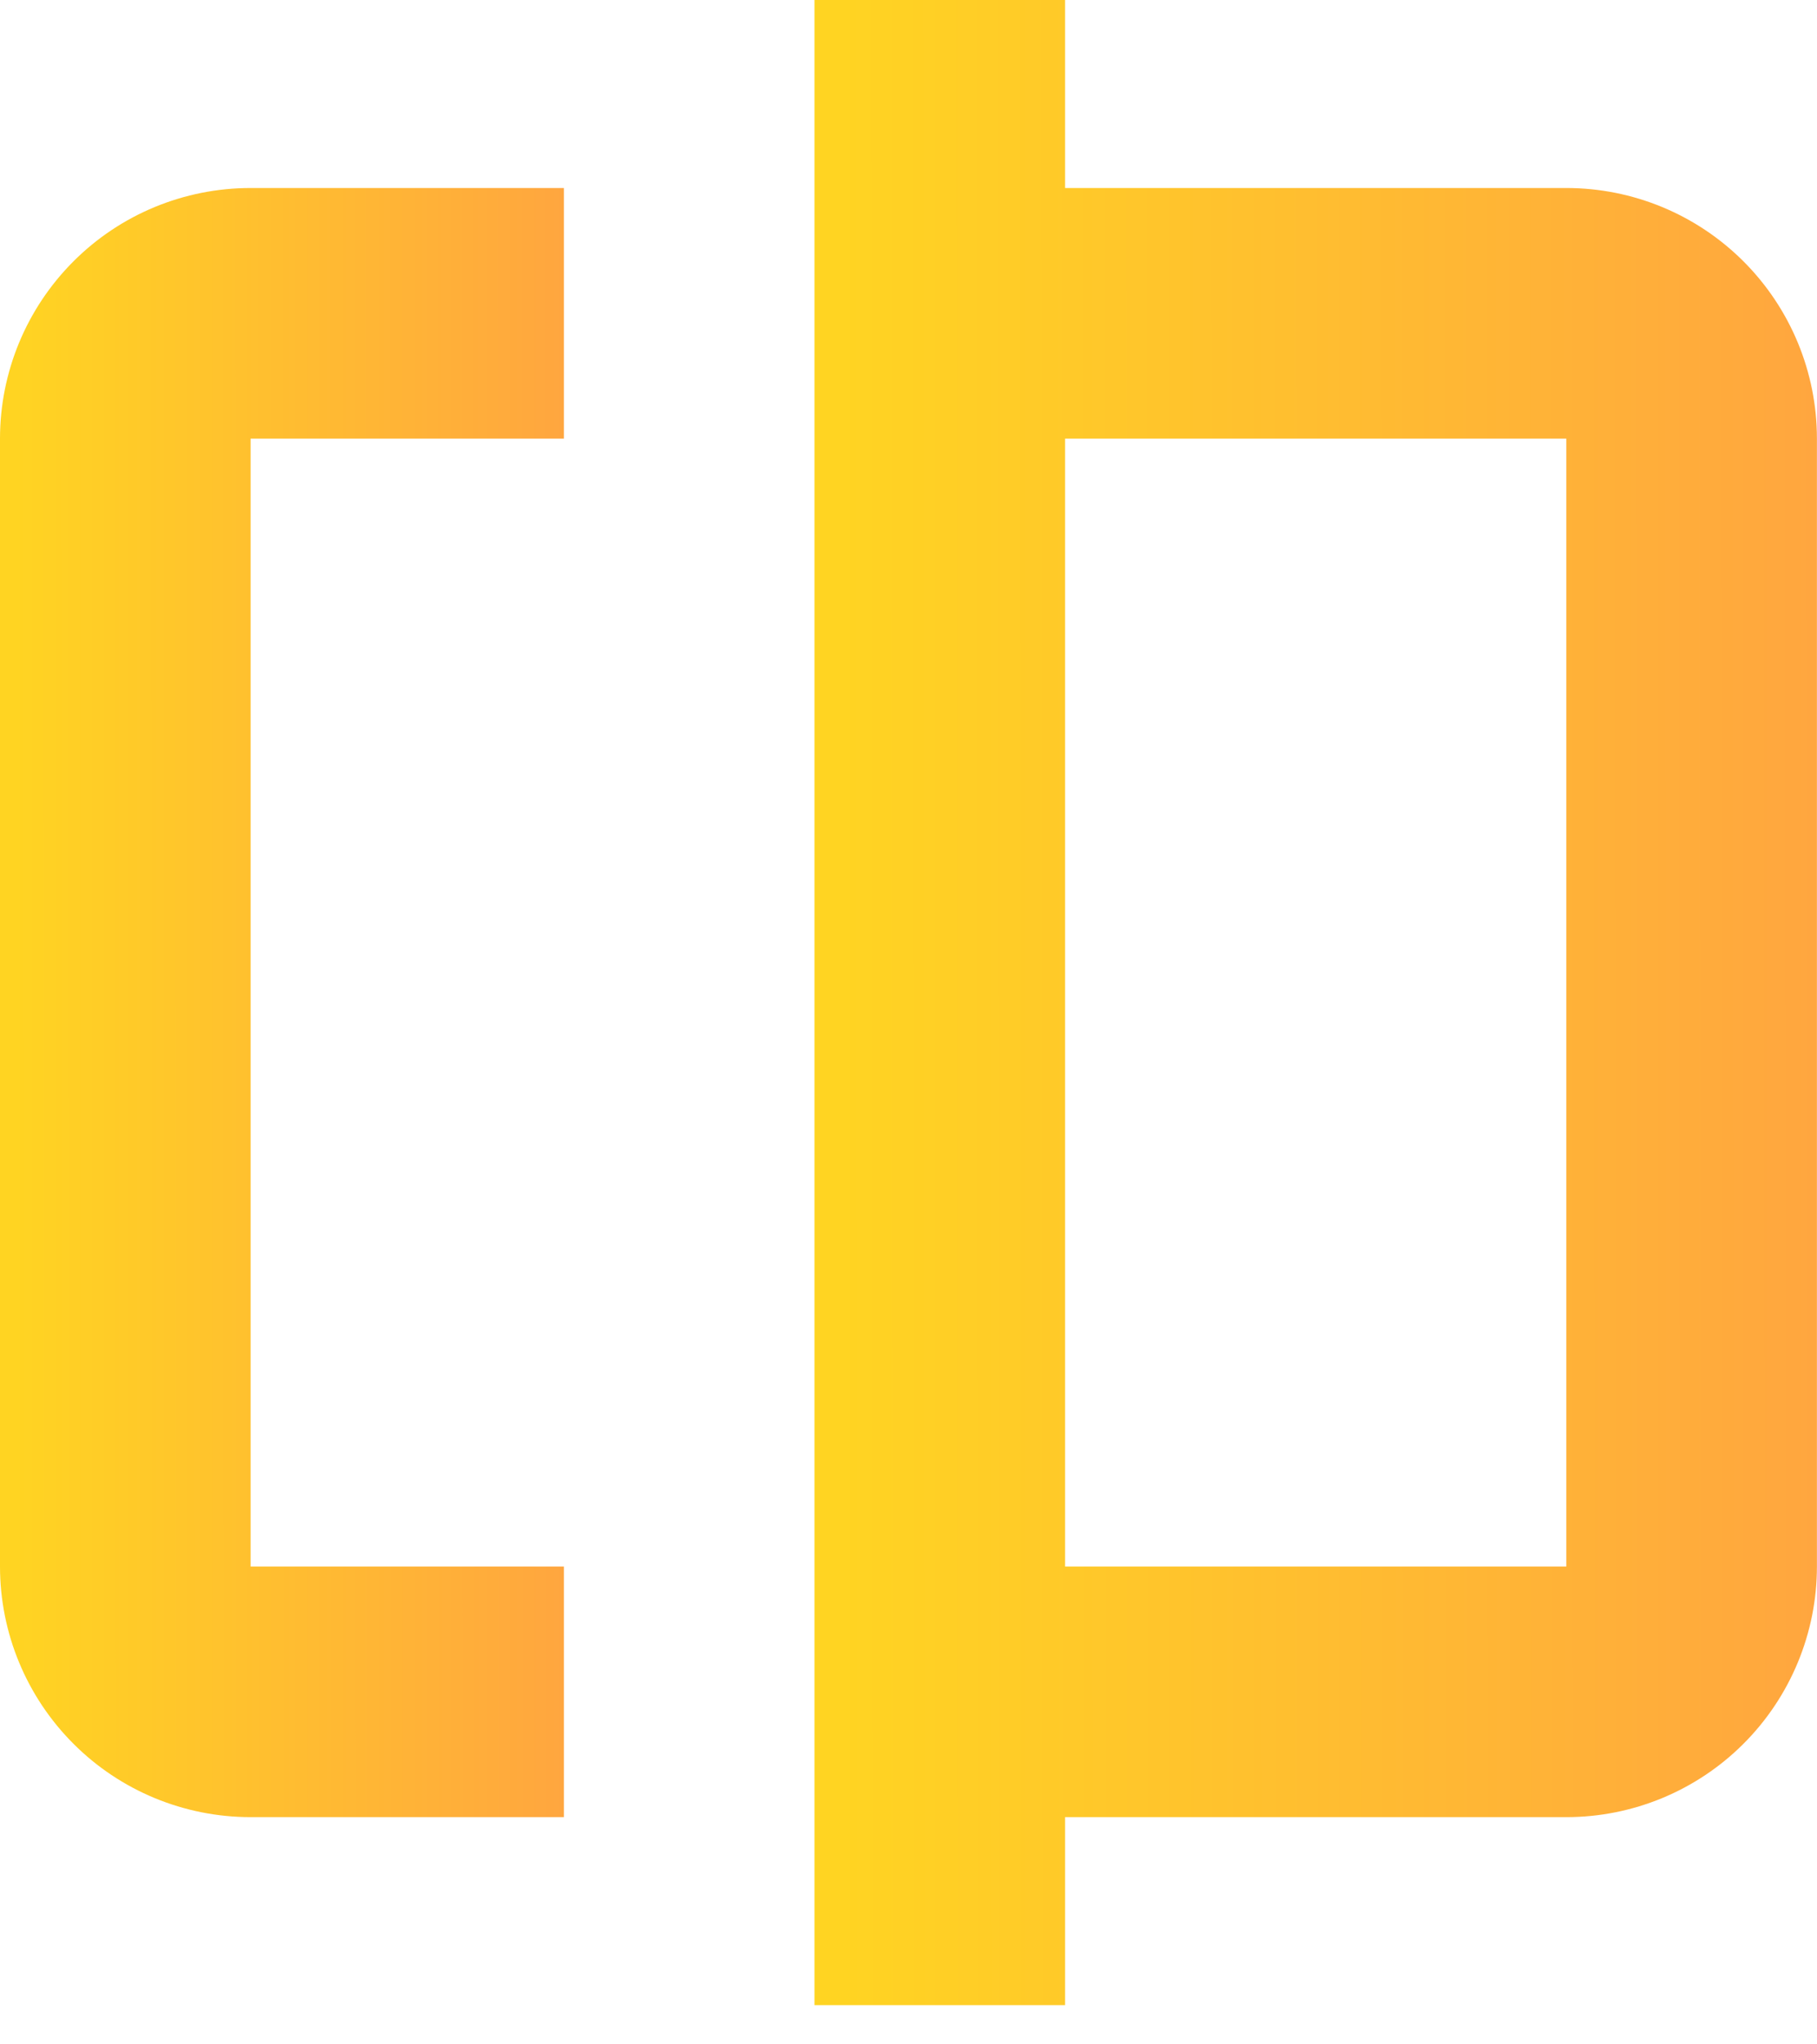
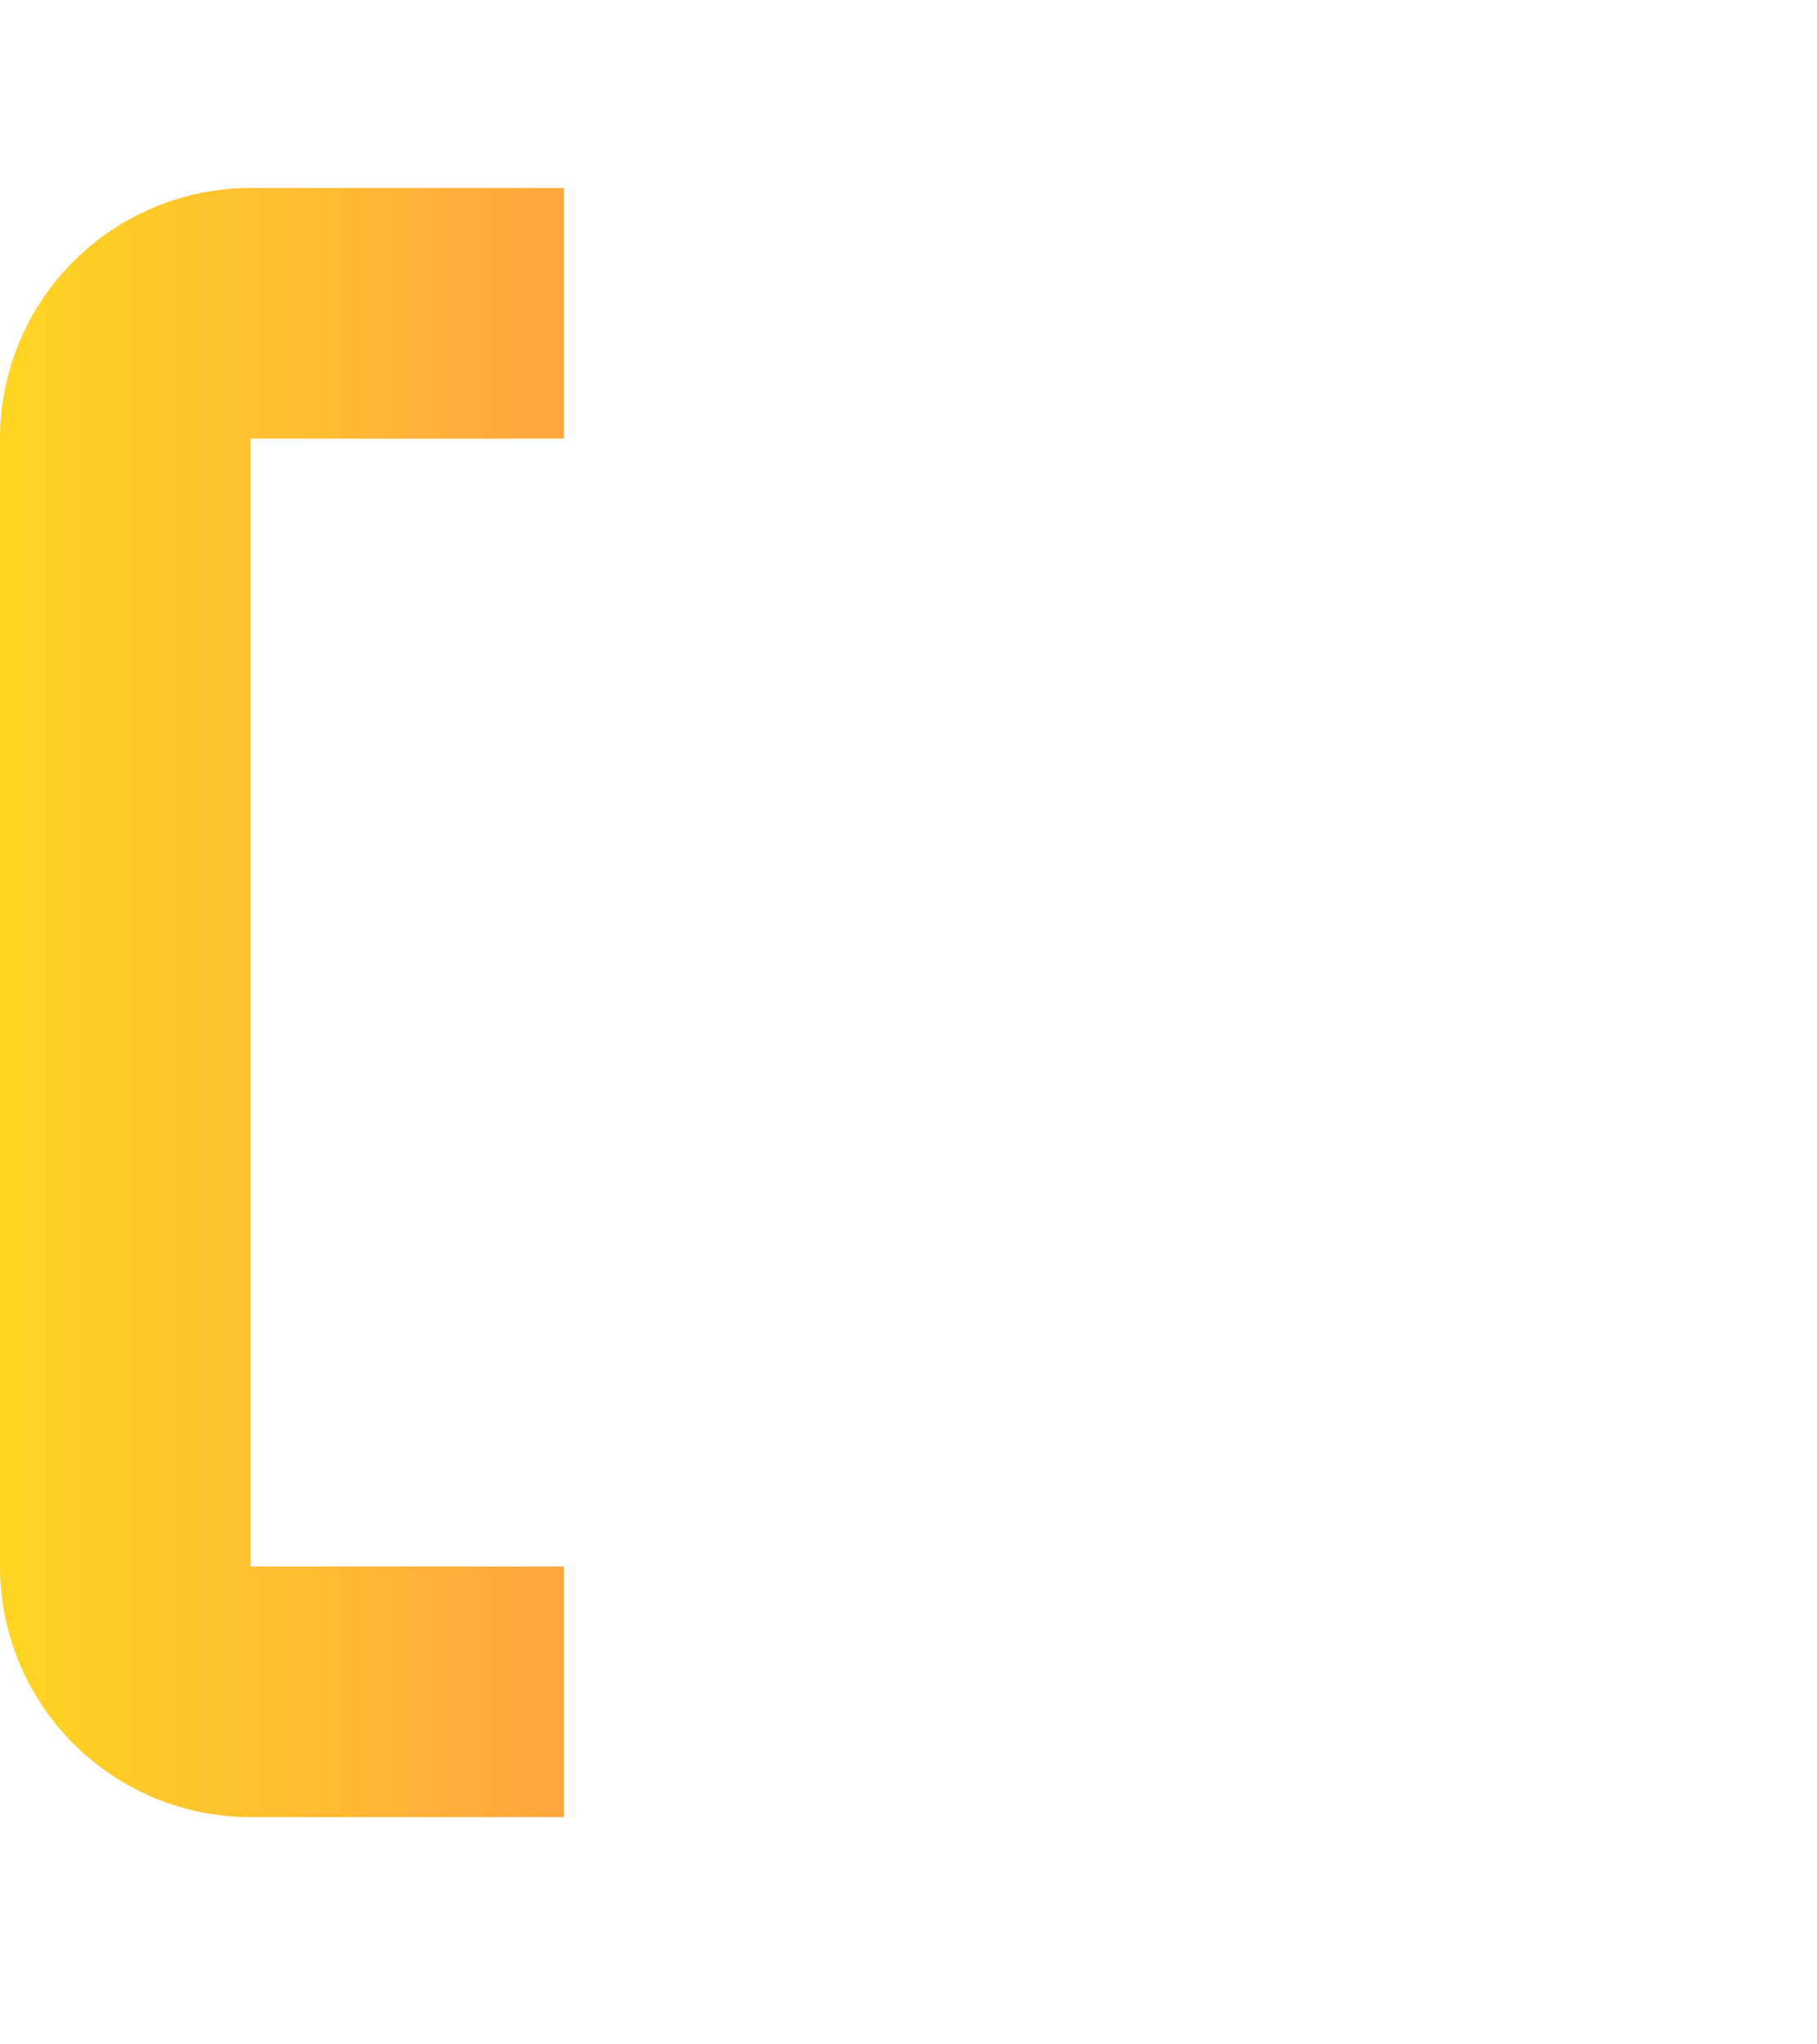
<svg xmlns="http://www.w3.org/2000/svg" width="24" height="27" viewBox="0 0 24 27" fill="none">
  <path d="M7.448 5.793V2.483H3.31C2.432 2.483 1.59 2.831 0.97 3.452C0.349 4.073 0 4.915 0 5.793V20.689C0 21.567 0.349 22.409 0.97 23.03C1.59 23.651 2.432 23.999 3.31 23.999H7.448V20.689H3.31V5.793H7.448Z" fill="url(#paint0_linear_2898_200185)" />
-   <path d="M14.068 0H10.758V26.482H14.068V23.999H20.689C21.567 23.999 22.408 23.651 23.029 23.03C23.65 22.409 23.999 21.567 23.999 20.689V5.793C23.999 4.915 23.65 4.073 23.029 3.452C22.408 2.831 21.567 2.483 20.689 2.483H14.068V0ZM20.689 5.793V20.689H14.068V5.793H20.689Z" fill="url(#paint1_linear_2898_200185)" />
  <defs>
    <linearGradient id="paint0_linear_2898_200185" x1="7.448" y1="7.862" x2="0.186" y2="7.864" gradientUnits="userSpaceOnUse">
      <stop stop-color="#FFA63F" />
      <stop offset="1" stop-color="#FFD422" />
    </linearGradient>
    <linearGradient id="paint1_linear_2898_200185" x1="23.999" y1="6.62" x2="11.088" y2="6.626" gradientUnits="userSpaceOnUse">
      <stop stop-color="#FFA63F" />
      <stop offset="1" stop-color="#FFD422" />
    </linearGradient>
  </defs>
</svg>